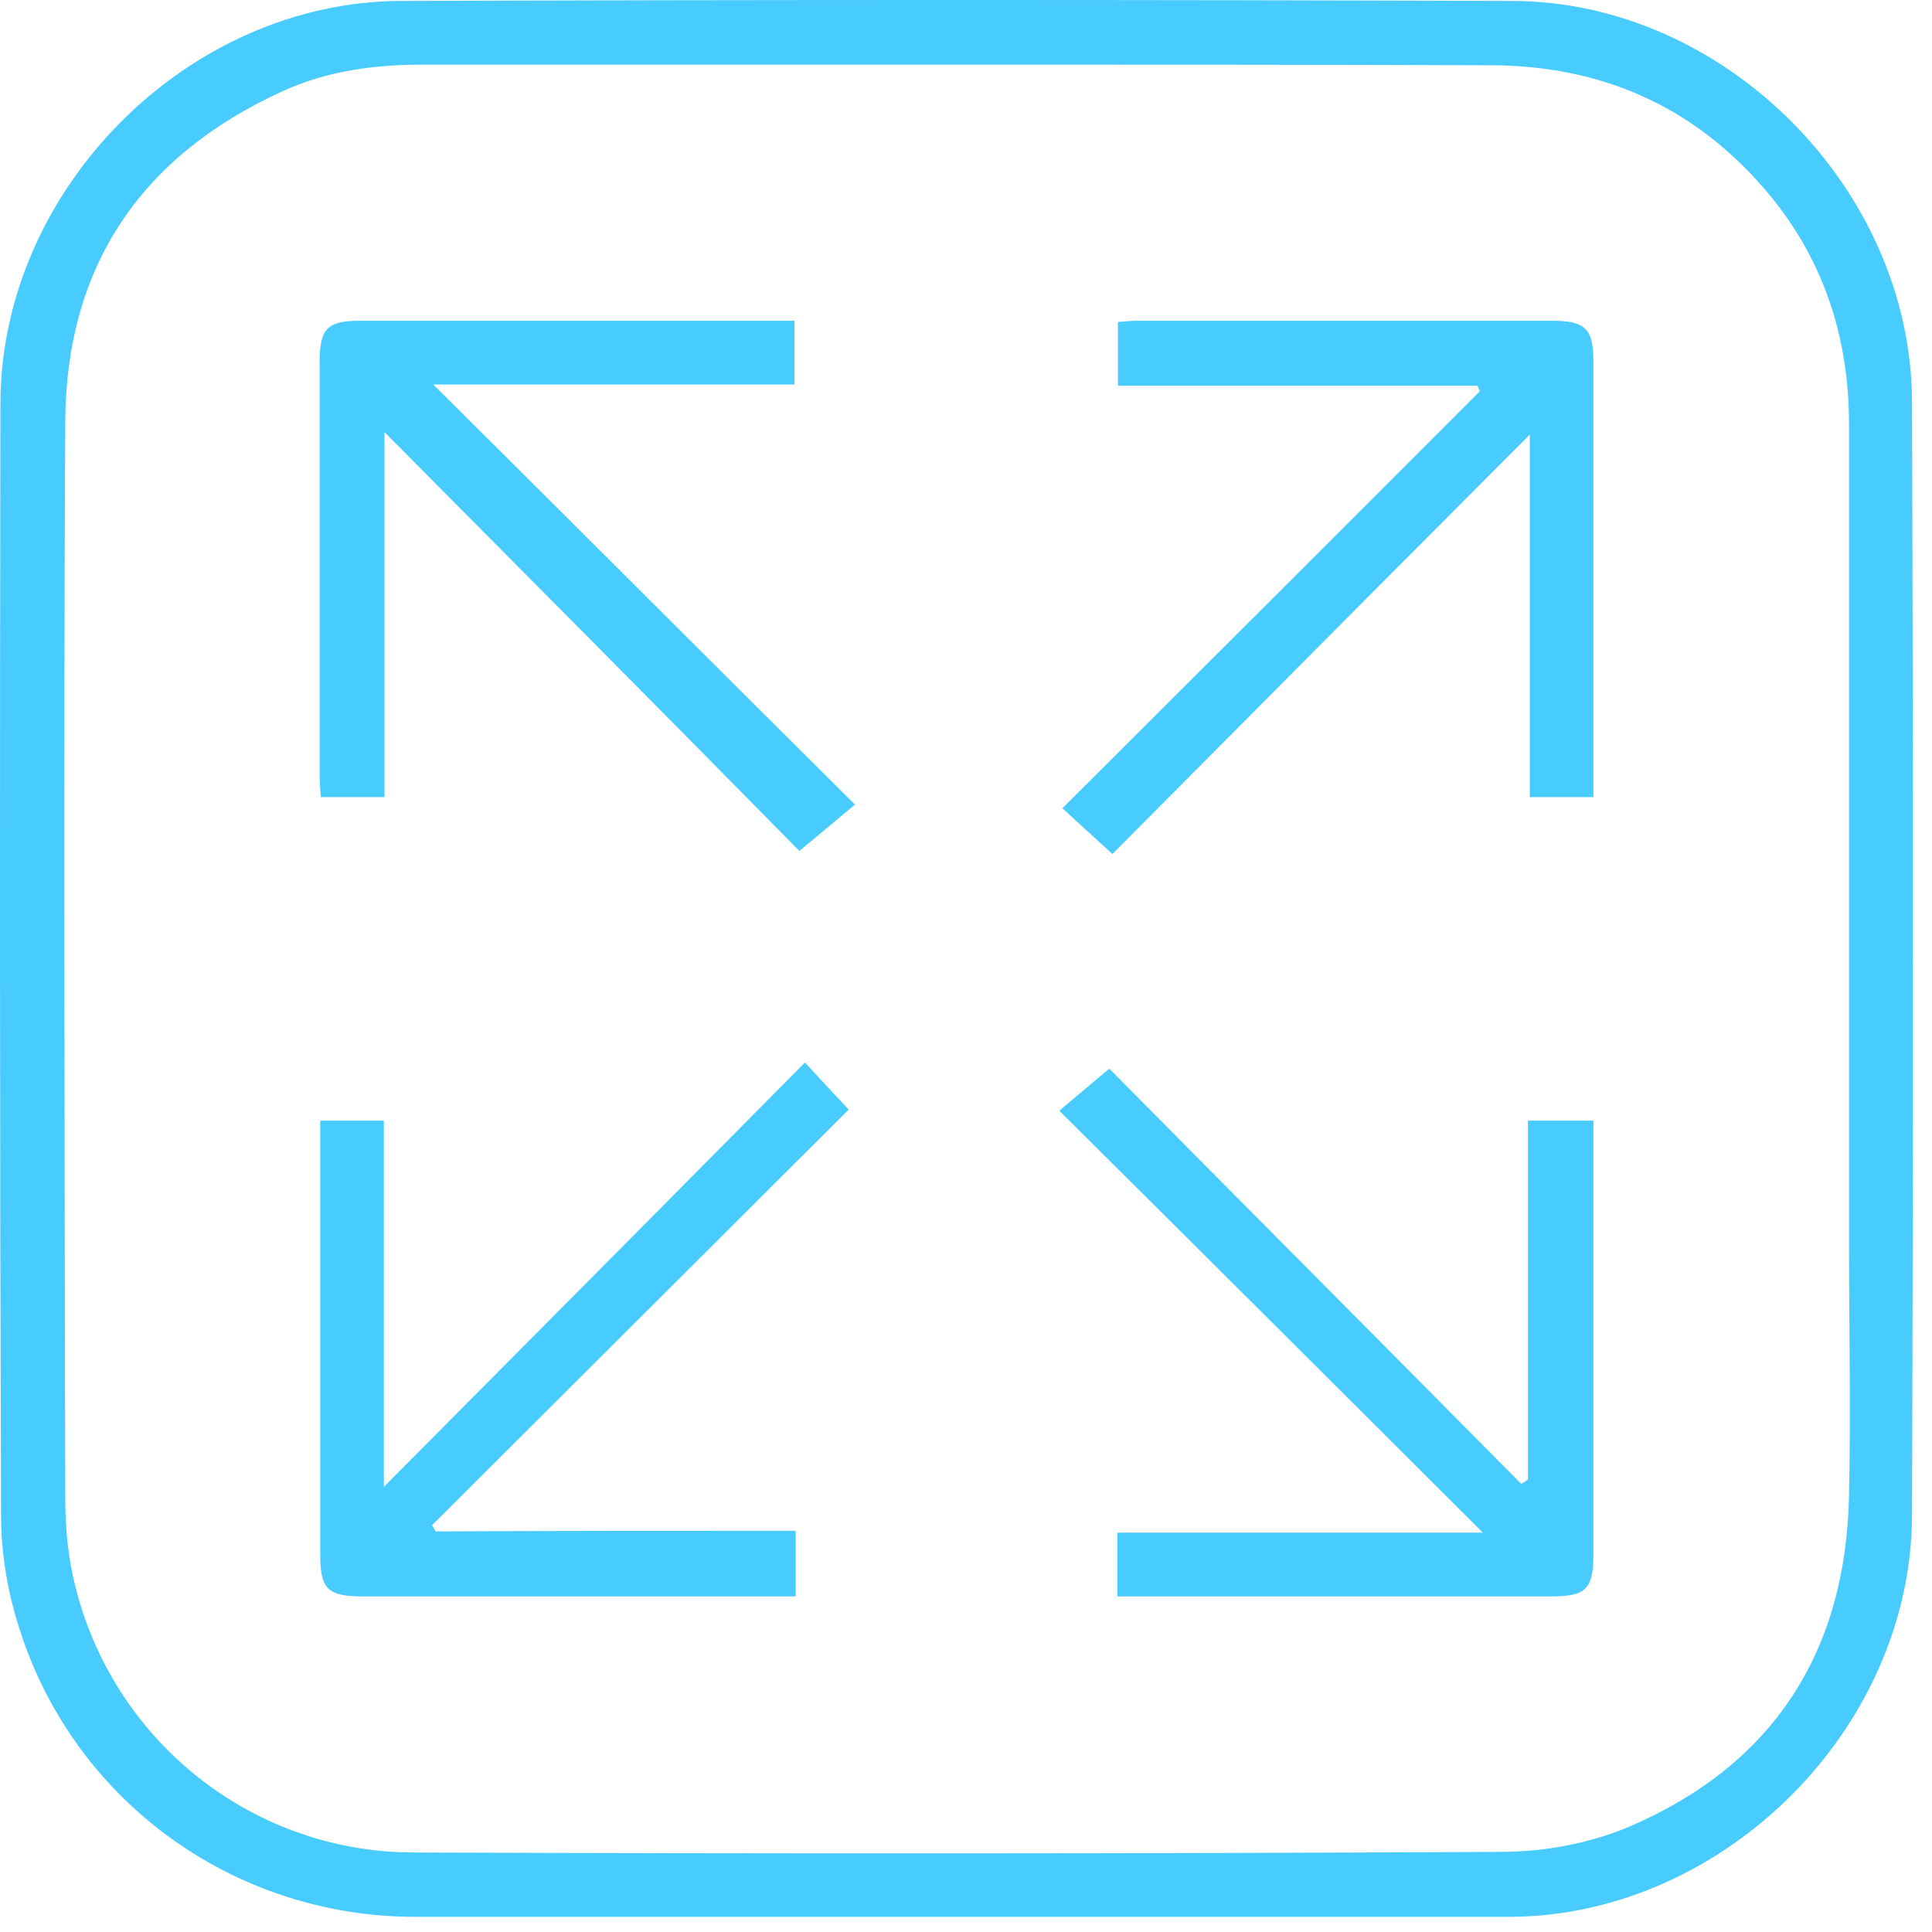
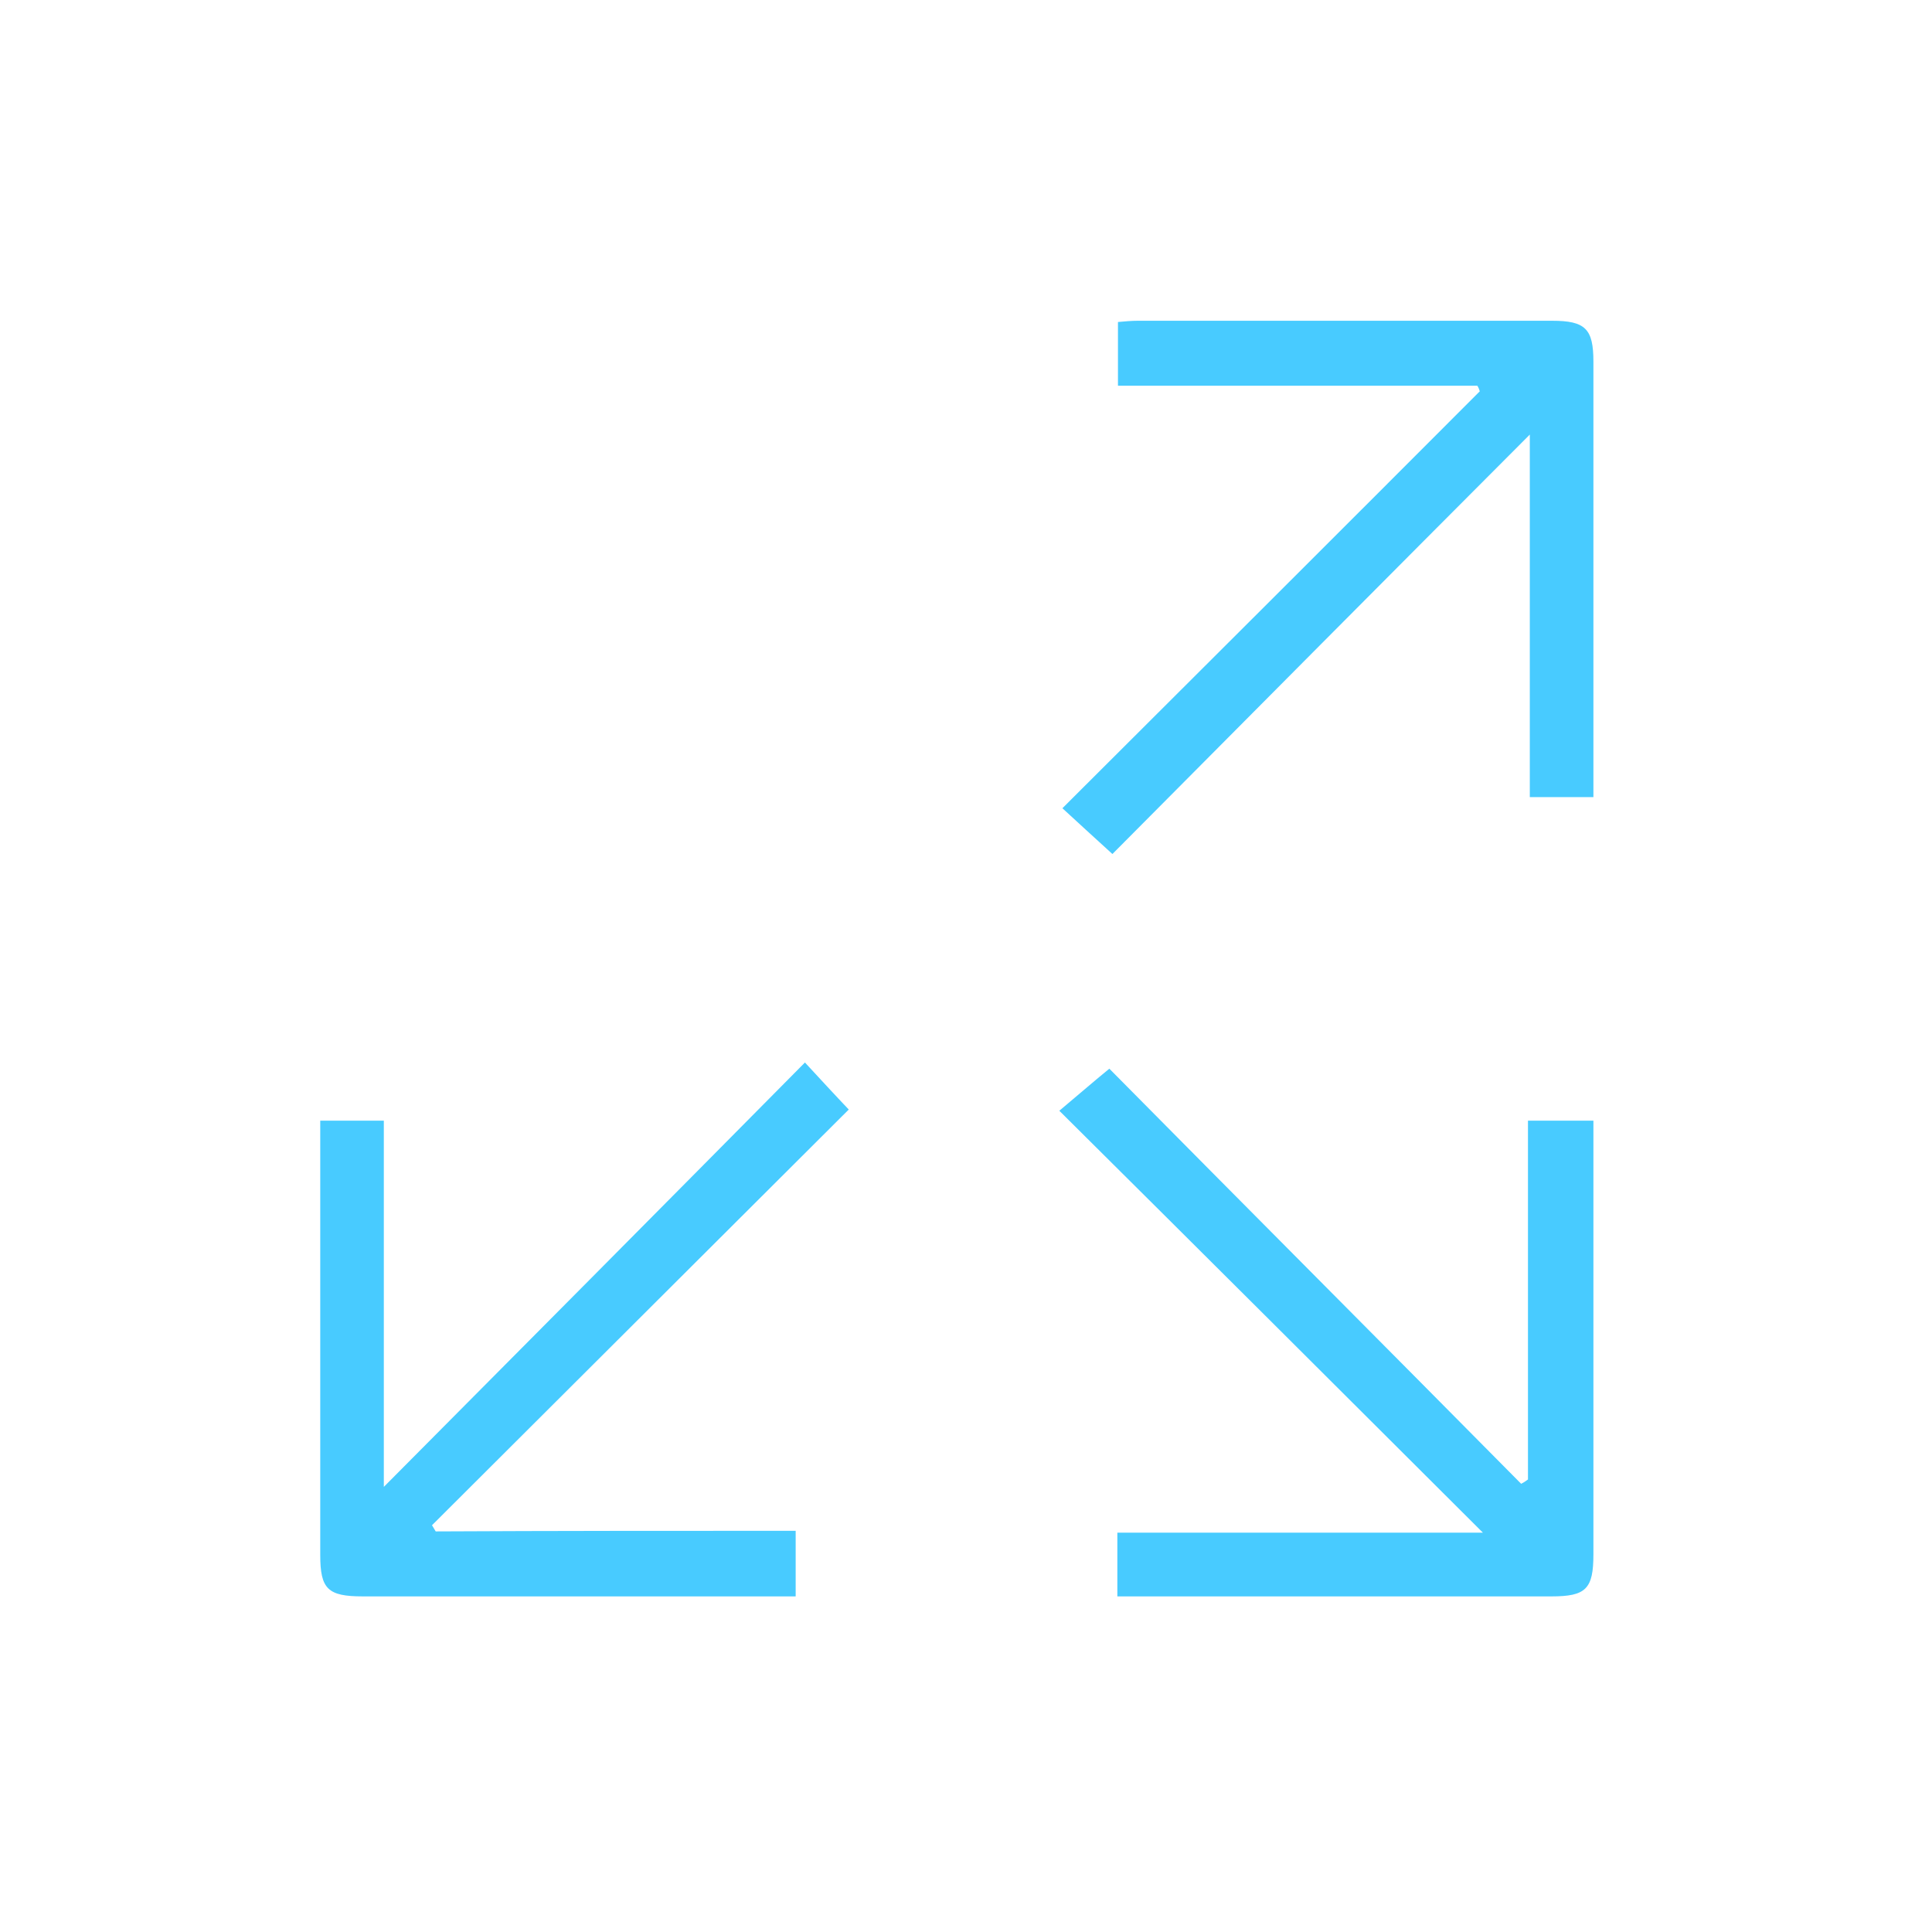
<svg xmlns="http://www.w3.org/2000/svg" width="79" height="79" viewBox="0 0 79 79" fill="none">
-   <path d="M39.049 78.38C31.702 78.38 24.355 78.38 16.983 78.38C9.459 78.38 2.844 73.523 0.698 66.288C0.269 64.872 0.042 63.379 0.042 61.912C-0.009 46.76 -0.009 31.633 0.017 16.48C0.042 7.728 7.667 0.063 16.402 0.038C31.55 -0.013 46.699 -0.013 61.847 0.038C70.532 0.063 78.157 7.728 78.182 16.43C78.233 31.608 78.233 46.785 78.182 61.963C78.157 70.665 70.532 78.279 61.847 78.38C61.746 78.38 61.671 78.38 61.57 78.38C54.071 78.38 46.547 78.38 39.049 78.38ZM39.15 2.643C31.854 2.643 24.582 2.643 17.286 2.643C15.316 2.643 13.372 2.896 11.555 3.731C5.773 6.362 2.693 10.89 2.668 17.265C2.592 31.911 2.642 46.532 2.668 61.179C2.668 62.241 2.743 63.329 2.971 64.391C4.359 70.943 10.116 75.724 16.882 75.749C31.702 75.8 46.547 75.8 61.368 75.724C63.16 75.724 65.054 75.37 66.695 74.661C72.527 72.132 75.481 67.528 75.607 61.153C75.683 57.713 75.607 54.273 75.607 50.807C75.607 39.652 75.607 28.496 75.607 17.34C75.607 13.723 74.522 10.485 72.174 7.753C69.22 4.313 65.433 2.669 60.913 2.669C53.667 2.643 46.396 2.643 39.15 2.643Z" fill="#48CBFF" />
  <path d="M45.689 65.277C45.689 64.366 45.689 63.582 45.689 62.671C50.612 62.671 55.51 62.671 60.636 62.671C54.753 56.802 49.072 51.136 43.316 45.419C44.073 44.787 44.679 44.255 45.361 43.699C50.865 49.264 56.545 54.956 62.201 60.673C62.302 60.622 62.378 60.572 62.479 60.496C62.479 55.639 62.479 50.757 62.479 45.824C63.388 45.824 64.195 45.824 65.155 45.824C65.155 46.077 65.155 46.38 65.155 46.684C65.155 52.3 65.155 57.941 65.155 63.556C65.155 64.973 64.852 65.277 63.438 65.277C57.833 65.277 52.203 65.277 46.598 65.277C46.32 65.277 46.043 65.277 45.689 65.277Z" fill="#48CBFF" />
-   <path d="M15.721 17.669C15.721 22.779 15.721 27.661 15.721 32.594C14.837 32.594 14.029 32.594 13.12 32.594C13.095 32.29 13.07 31.987 13.07 31.683C13.07 26.068 13.07 20.427 13.07 14.811C13.07 13.445 13.373 13.116 14.711 13.116C20.619 13.116 26.501 13.116 32.485 13.116C32.485 13.976 32.485 14.811 32.485 15.722C27.587 15.722 22.714 15.722 17.715 15.722C23.522 21.489 29.203 27.181 34.959 32.898C34.126 33.606 33.469 34.137 32.687 34.795C27.208 29.23 21.553 23.538 15.721 17.669Z" fill="#48CBFF" />
  <path d="M45.487 34.921C44.654 34.162 44.073 33.631 43.442 33.049C49.148 27.358 54.829 21.691 60.509 16C60.484 15.924 60.459 15.848 60.408 15.772C55.536 15.772 50.638 15.772 45.714 15.772C45.714 14.836 45.714 14.027 45.714 13.167C45.992 13.141 46.27 13.116 46.522 13.116C52.178 13.116 57.808 13.116 63.463 13.116C64.827 13.116 65.155 13.445 65.155 14.786C65.155 20.705 65.155 26.599 65.155 32.594C64.296 32.594 63.463 32.594 62.554 32.594C62.554 27.686 62.554 22.804 62.554 17.77C56.773 23.563 51.092 29.28 45.487 34.921Z" fill="#48CBFF" />
  <path d="M32.535 62.595C32.535 63.556 32.535 64.366 32.535 65.277C32.232 65.277 31.954 65.277 31.677 65.277C26.072 65.277 20.442 65.277 14.837 65.277C13.398 65.277 13.095 64.973 13.095 63.582C13.095 57.966 13.095 52.325 13.095 46.709C13.095 46.431 13.095 46.153 13.095 45.824C13.953 45.824 14.761 45.824 15.695 45.824C15.695 50.706 15.695 55.614 15.695 60.799C21.553 54.905 27.233 49.188 32.914 43.446C33.57 44.154 34.126 44.761 34.706 45.369C29.076 50.984 23.37 56.676 17.665 62.367C17.715 62.443 17.765 62.545 17.816 62.62C22.714 62.595 27.561 62.595 32.535 62.595Z" fill="#48CBFF" />
</svg>